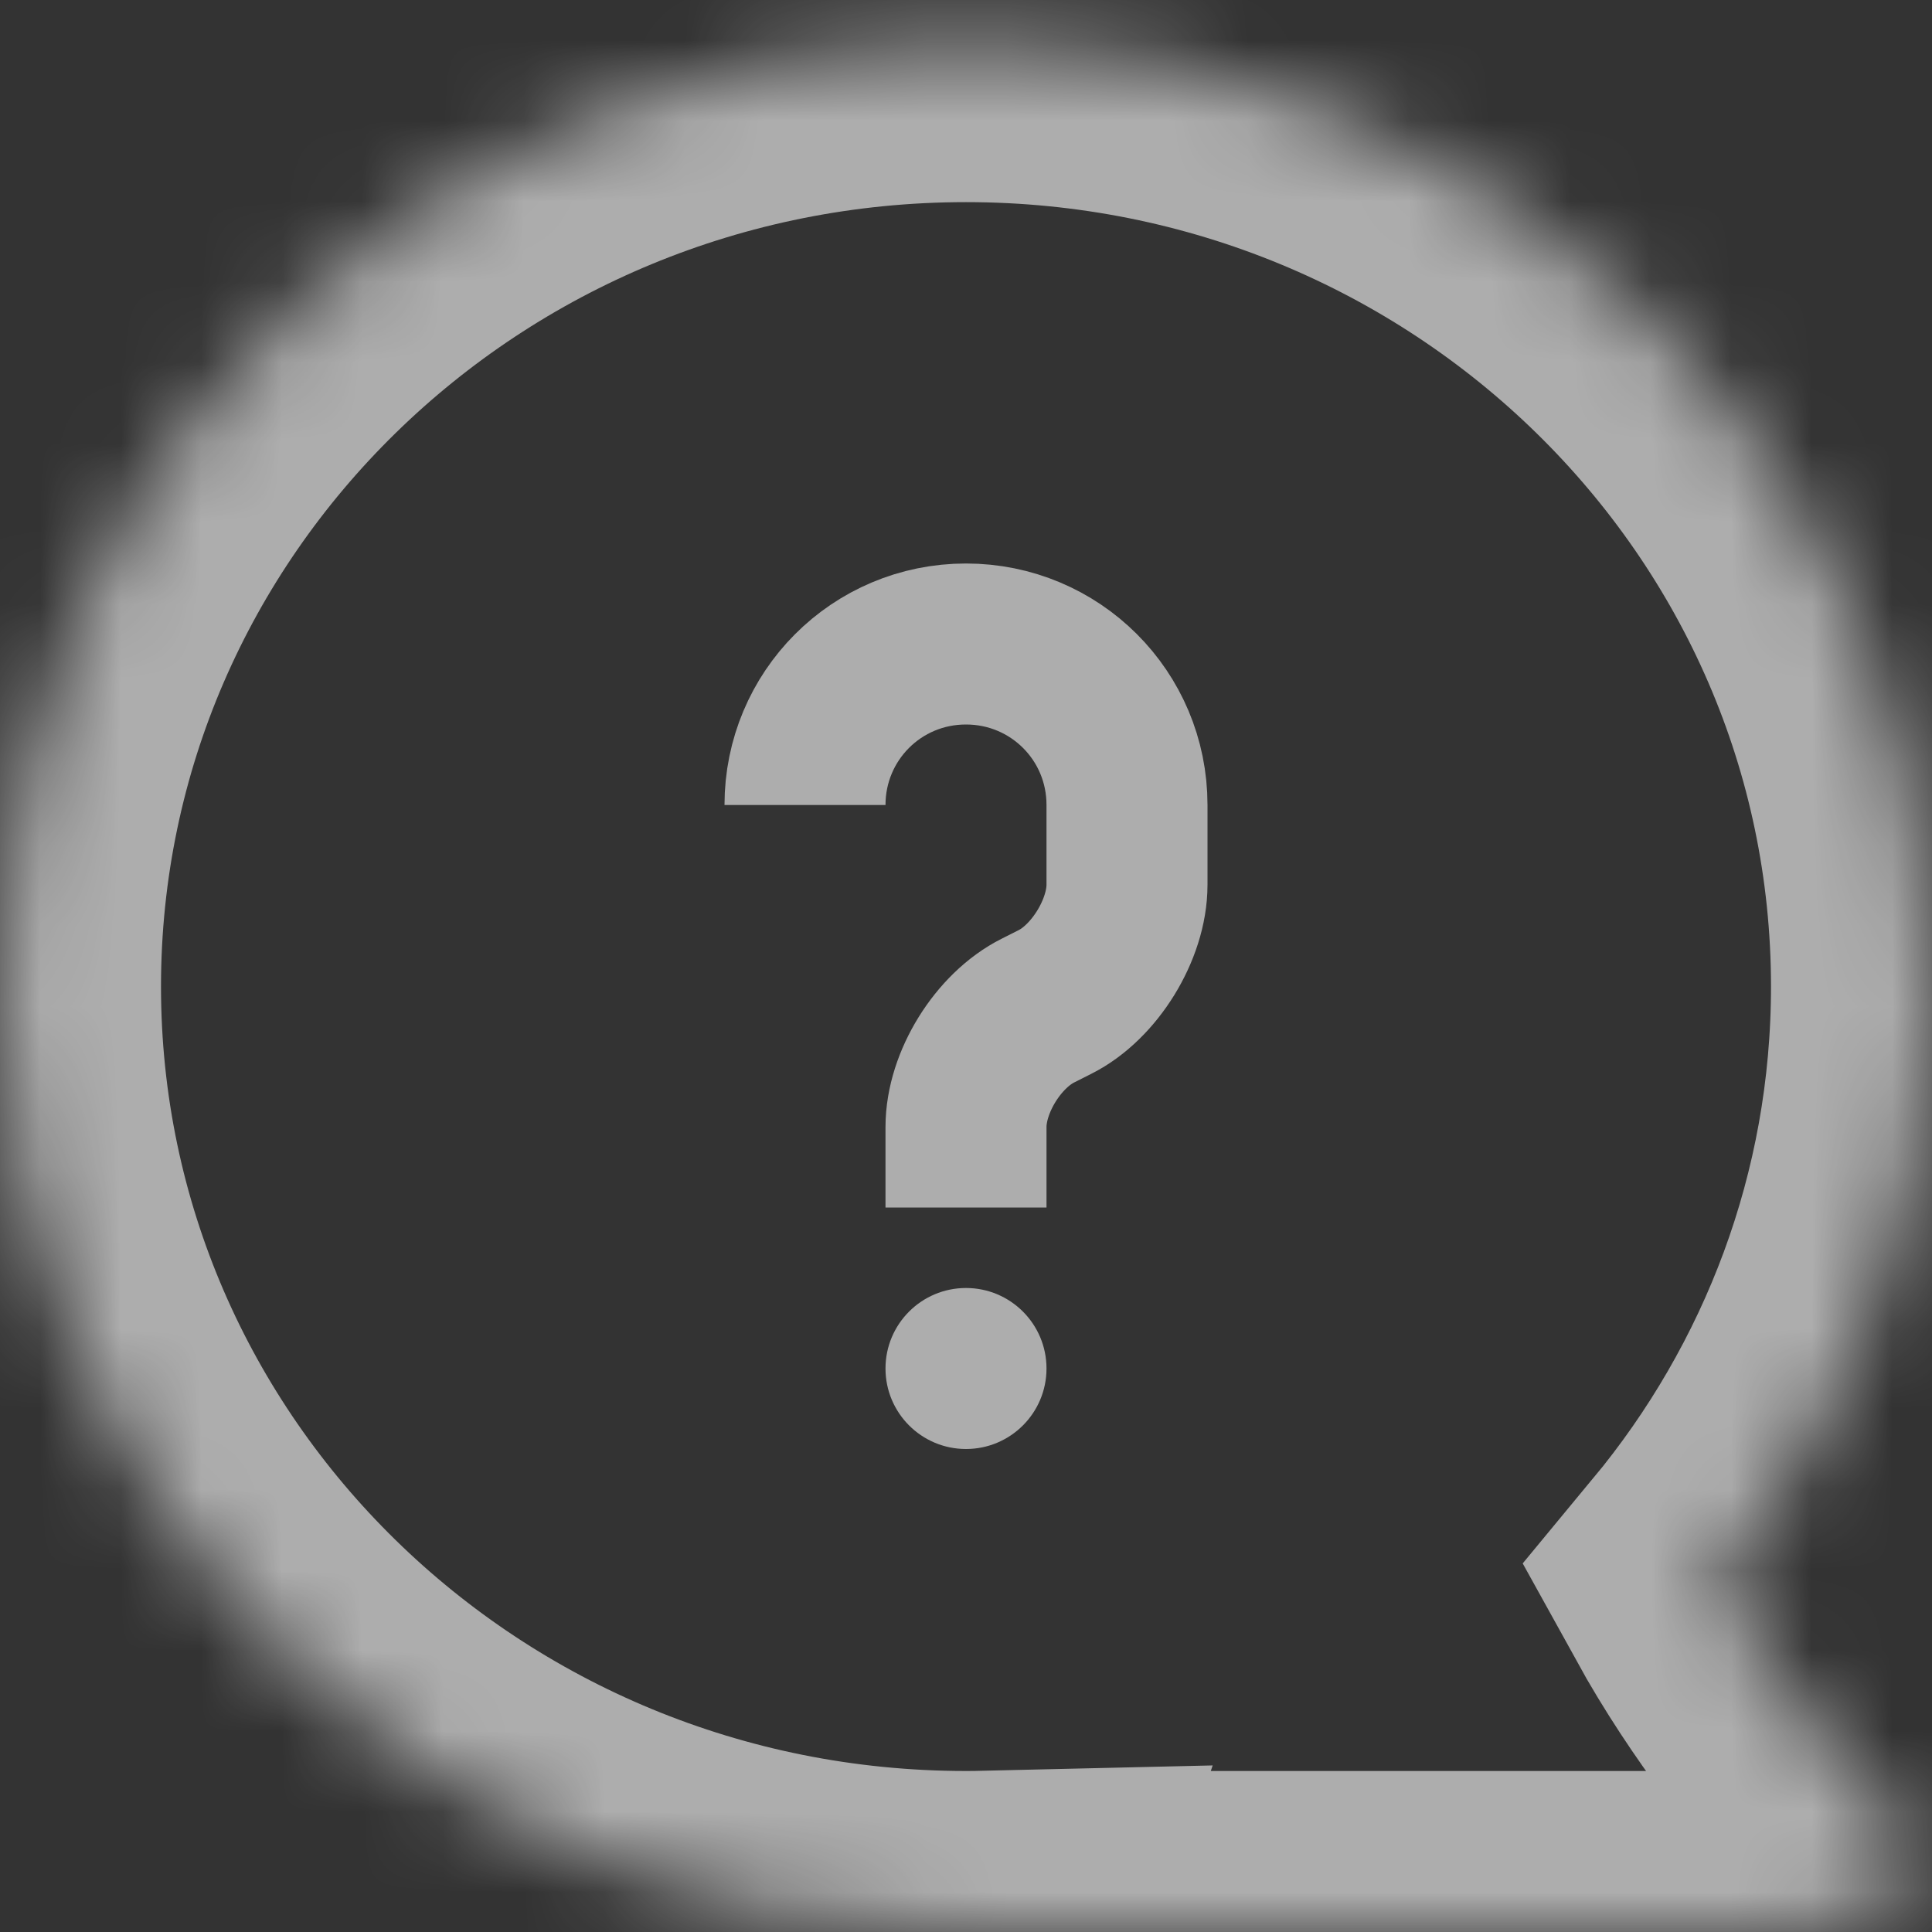
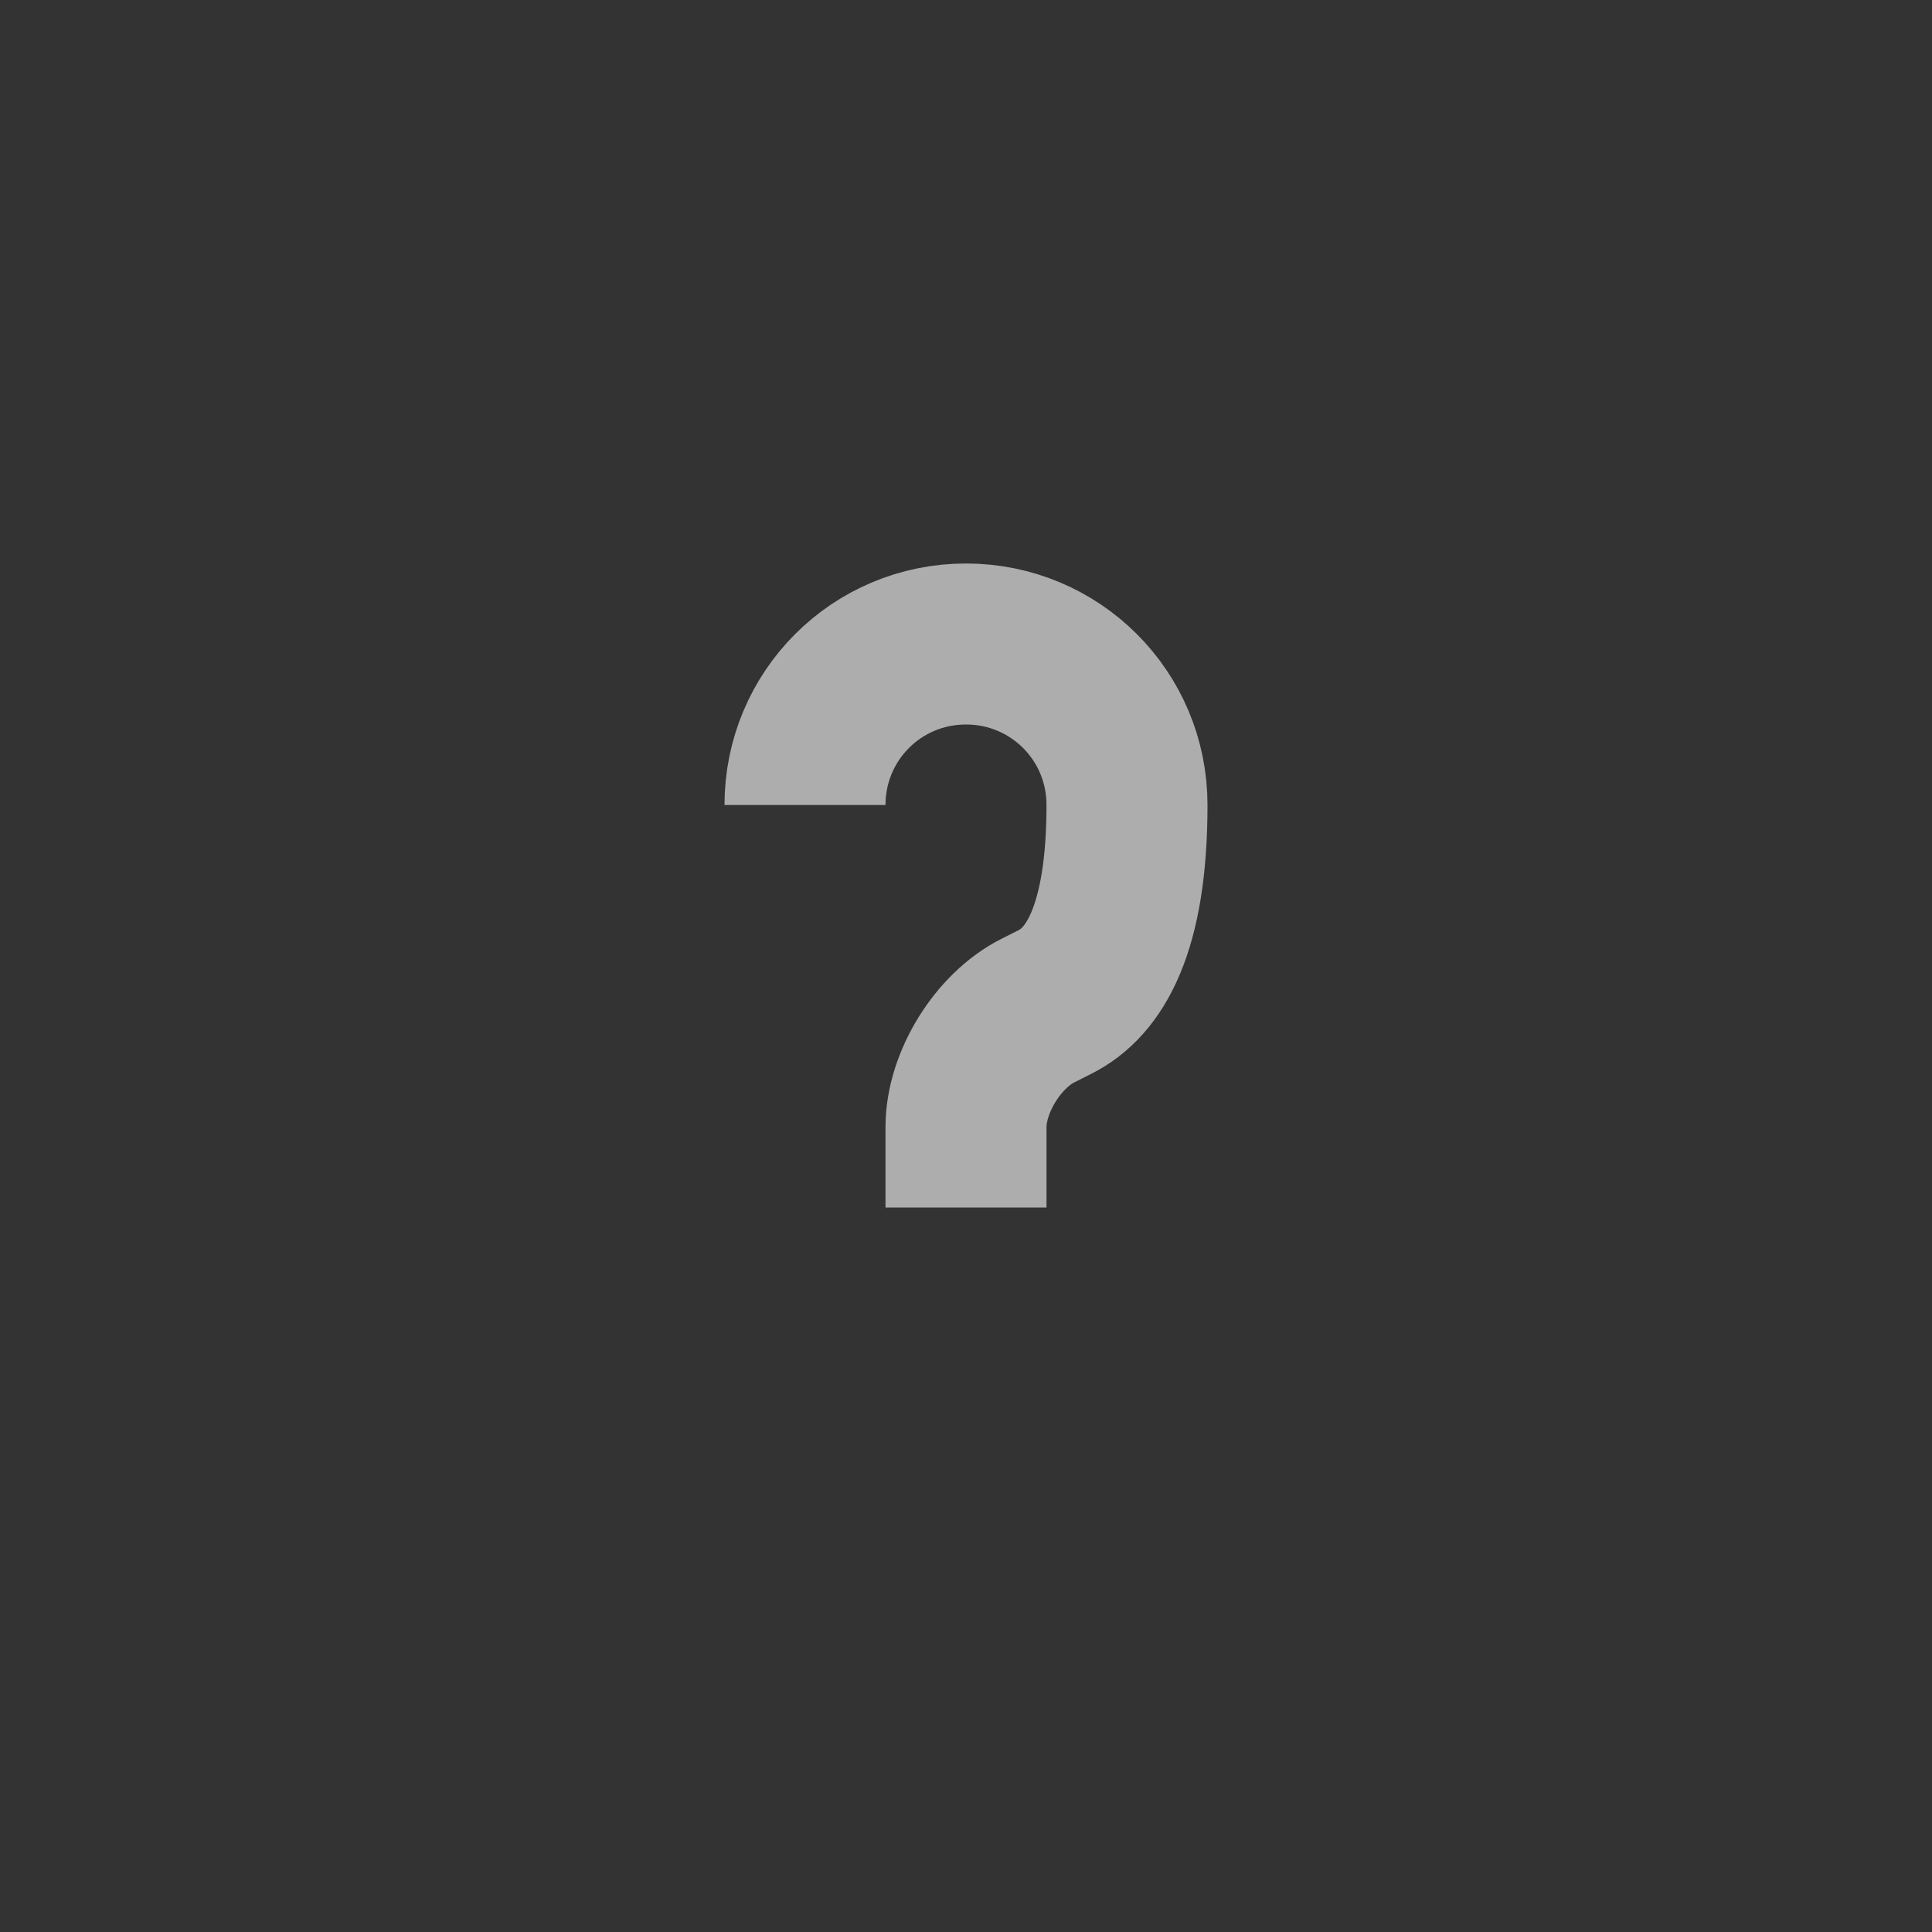
<svg xmlns="http://www.w3.org/2000/svg" xmlns:xlink="http://www.w3.org/1999/xlink" width="24px" height="24px" viewBox="0 0 24 24" version="1.1">
  <rect x="0" y="0" width="24" height="24" fill="#333333" stroke="none" />
  <title>icon-help</title>
  <desc>Created with Sketch.</desc>
  <defs>
-     <path d="M12.256,23.997 C12.171,23.999 12.086,24 12,24 C5.373,24 0,18.742 0,12.255 C0,5.769 5.373,0.511 12,0.511 C18.627,0.511 24,5.769 24,12.255 C24,15.057 22.998,17.629 21.325,19.648 C21.937,20.757 22.694,21.672 22.979,21.957 C23.489,22.468 25.021,24 21.461,24 L12.255,24 L12.256,23.997 Z" id="path-1" />
    <mask id="mask-2" maskContentUnits="userSpaceOnUse" maskUnits="objectBoundingBox" x="0" y="0" width="24" height="23.489" fill="white">
      <use xlink:href="#path-1" />
    </mask>
  </defs>
  <g id="Page-1" stroke="none" stroke-width="1" fill="none" fill-rule="evenodd">
    <g id="monitor-onboarding" transform="translate(-1207, -508)">
      <g id="Sidebar-dark" transform="translate(1207, 87)">
        <g id="help" transform="translate(0, 417)">
          <g id="icon-help" transform="translate(0, 4)">
            <g>
              <use id="Combined-Shape" stroke-opacity="0.6" stroke="#FFFFFF" mask="url(#mask-2)" stroke-width="4" xlink:href="#path-1" />
              <g id="Group-9" opacity="0.6" transform="translate(10, 8)">
-                 <path d="M0,2 L0,2 C1.22631849e-16,0.895 0.888,0 2,0 L2,0 C3.105,0 4,0.888 4,2 L4,2.991 C4,3.548 3.595,4.202 3.105,4.447 L2.895,4.553 C2.401,4.8 2,5.444 2,6 L2,7" id="Path-59" stroke="#FFFFFF" stroke-width="2" />
-                 <circle id="Oval-24" fill="#FFFFFF" cx="2" cy="9" r="1" />
+                 <path d="M0,2 L0,2 C1.22631849e-16,0.895 0.888,0 2,0 L2,0 C3.105,0 4,0.888 4,2 C4,3.548 3.595,4.202 3.105,4.447 L2.895,4.553 C2.401,4.8 2,5.444 2,6 L2,7" id="Path-59" stroke="#FFFFFF" stroke-width="2" />
              </g>
            </g>
          </g>
        </g>
      </g>
    </g>
  </g>
</svg>